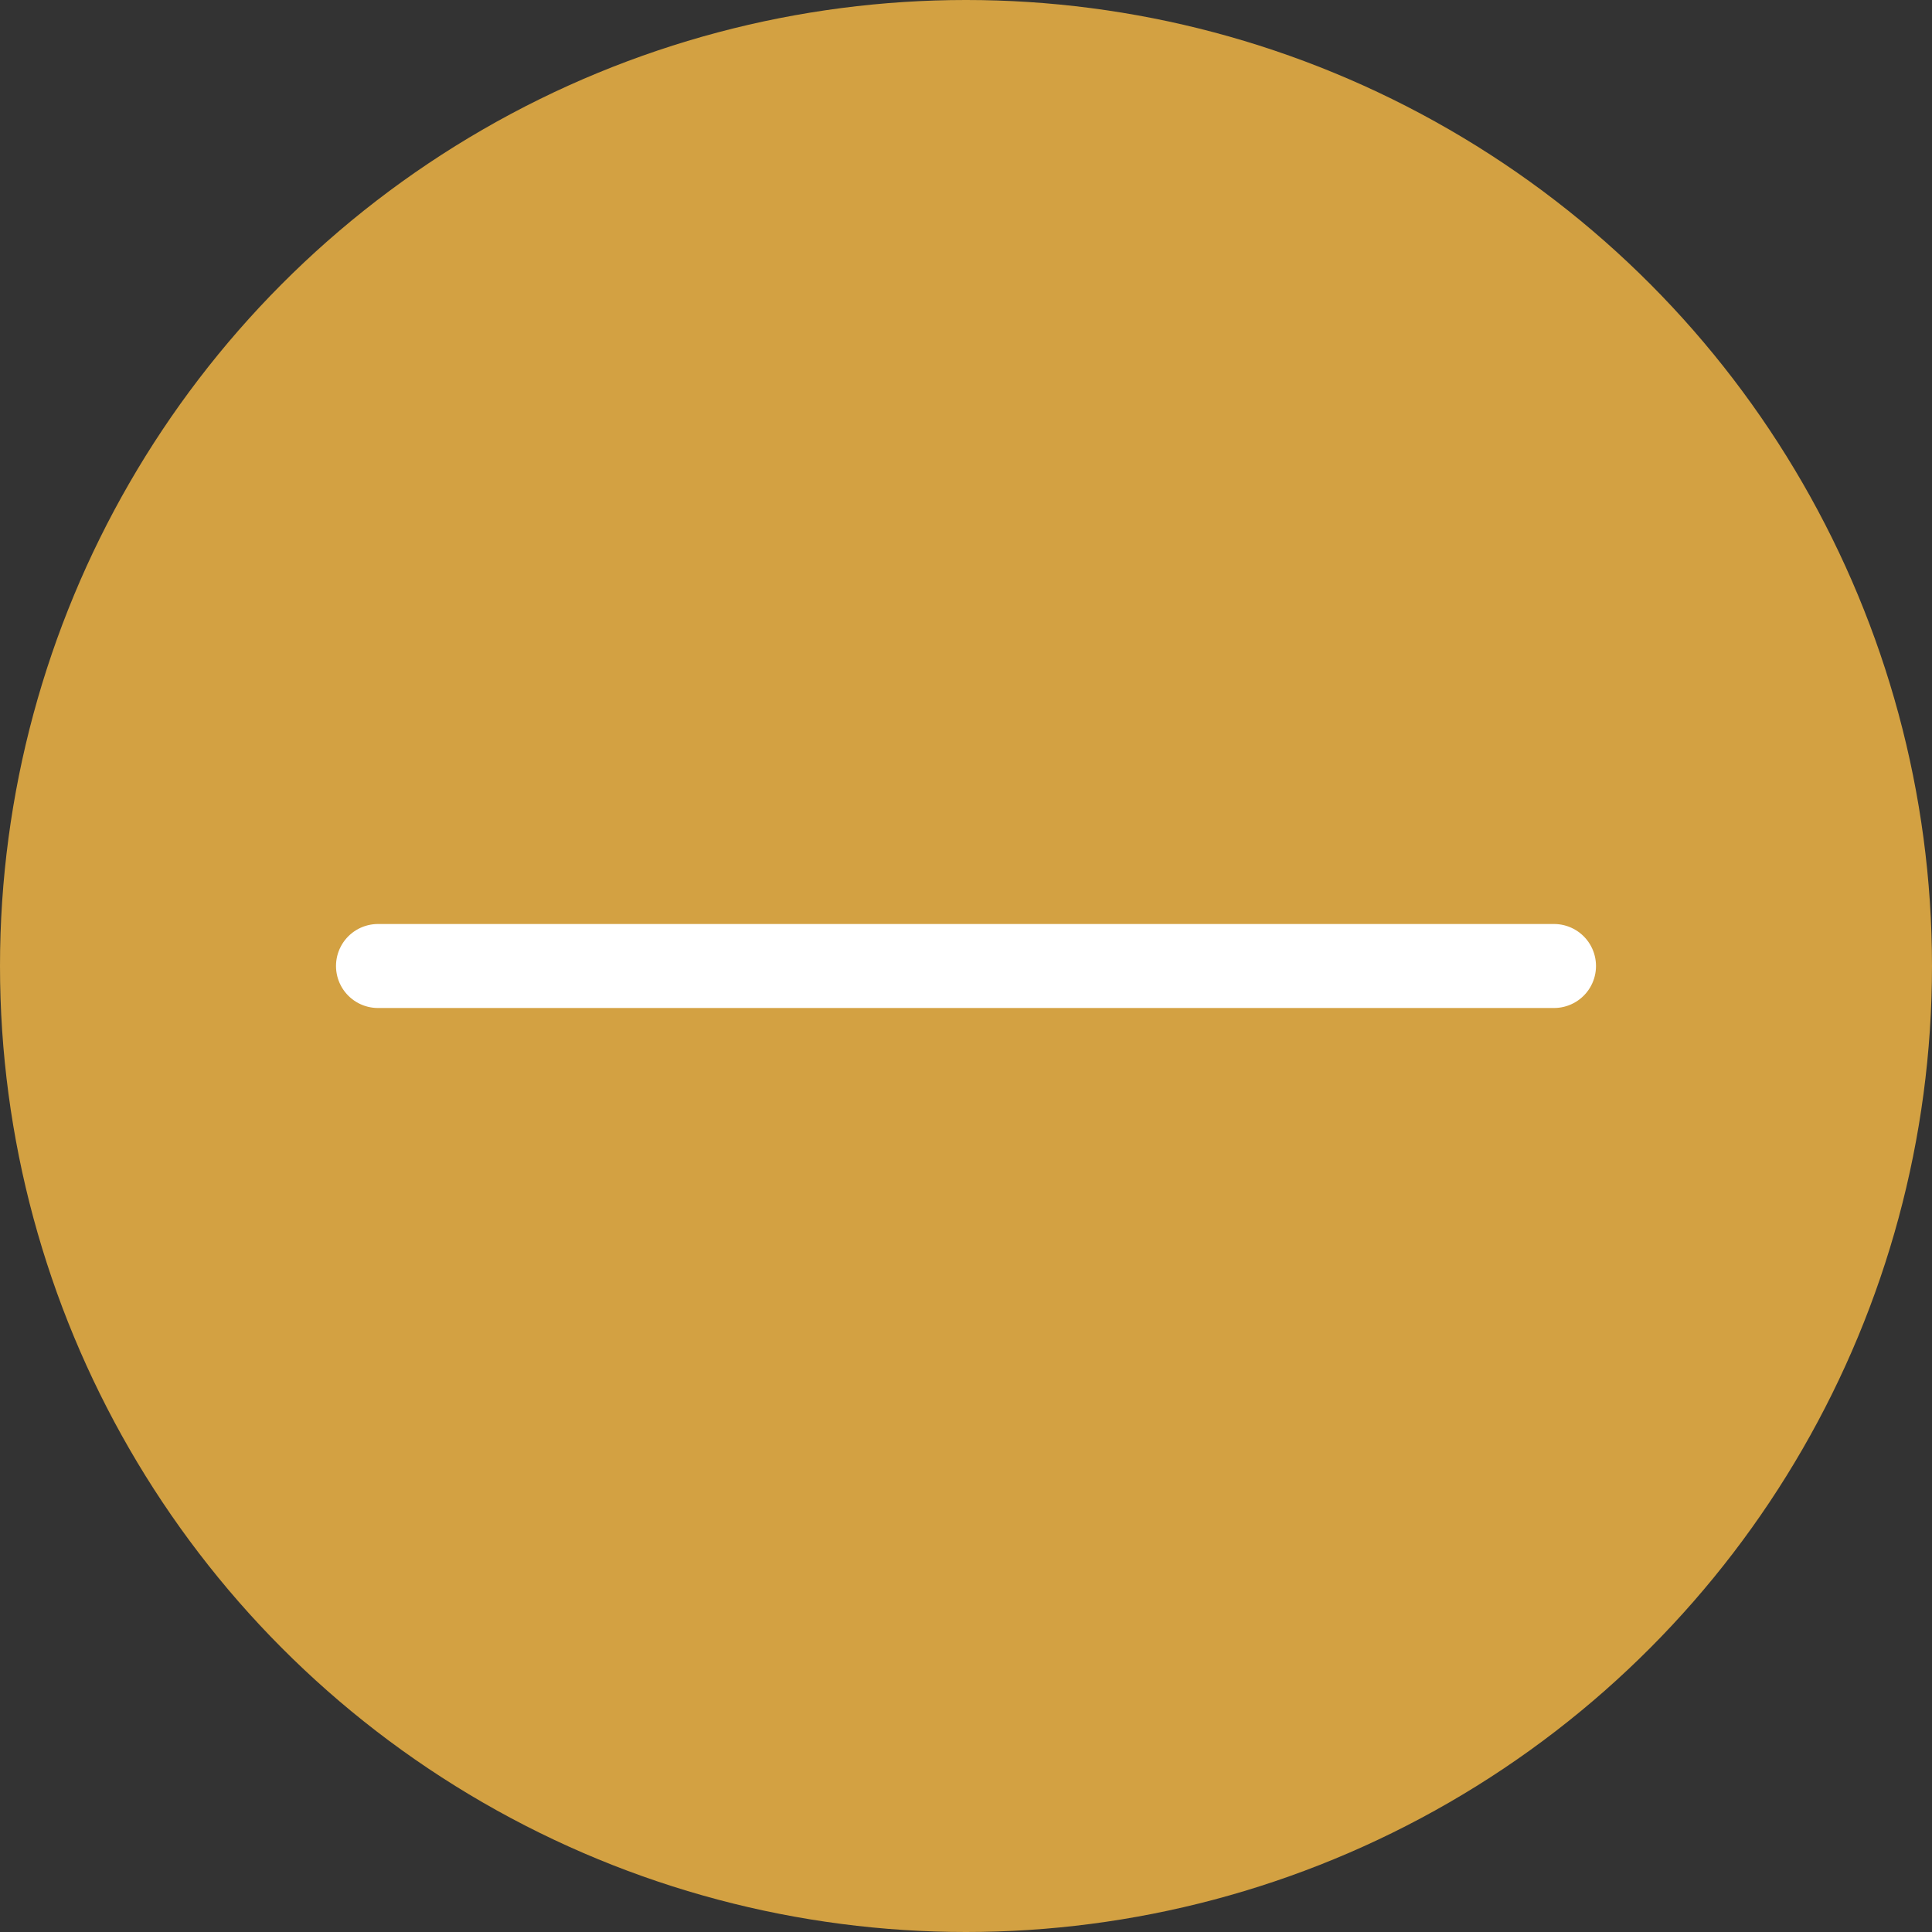
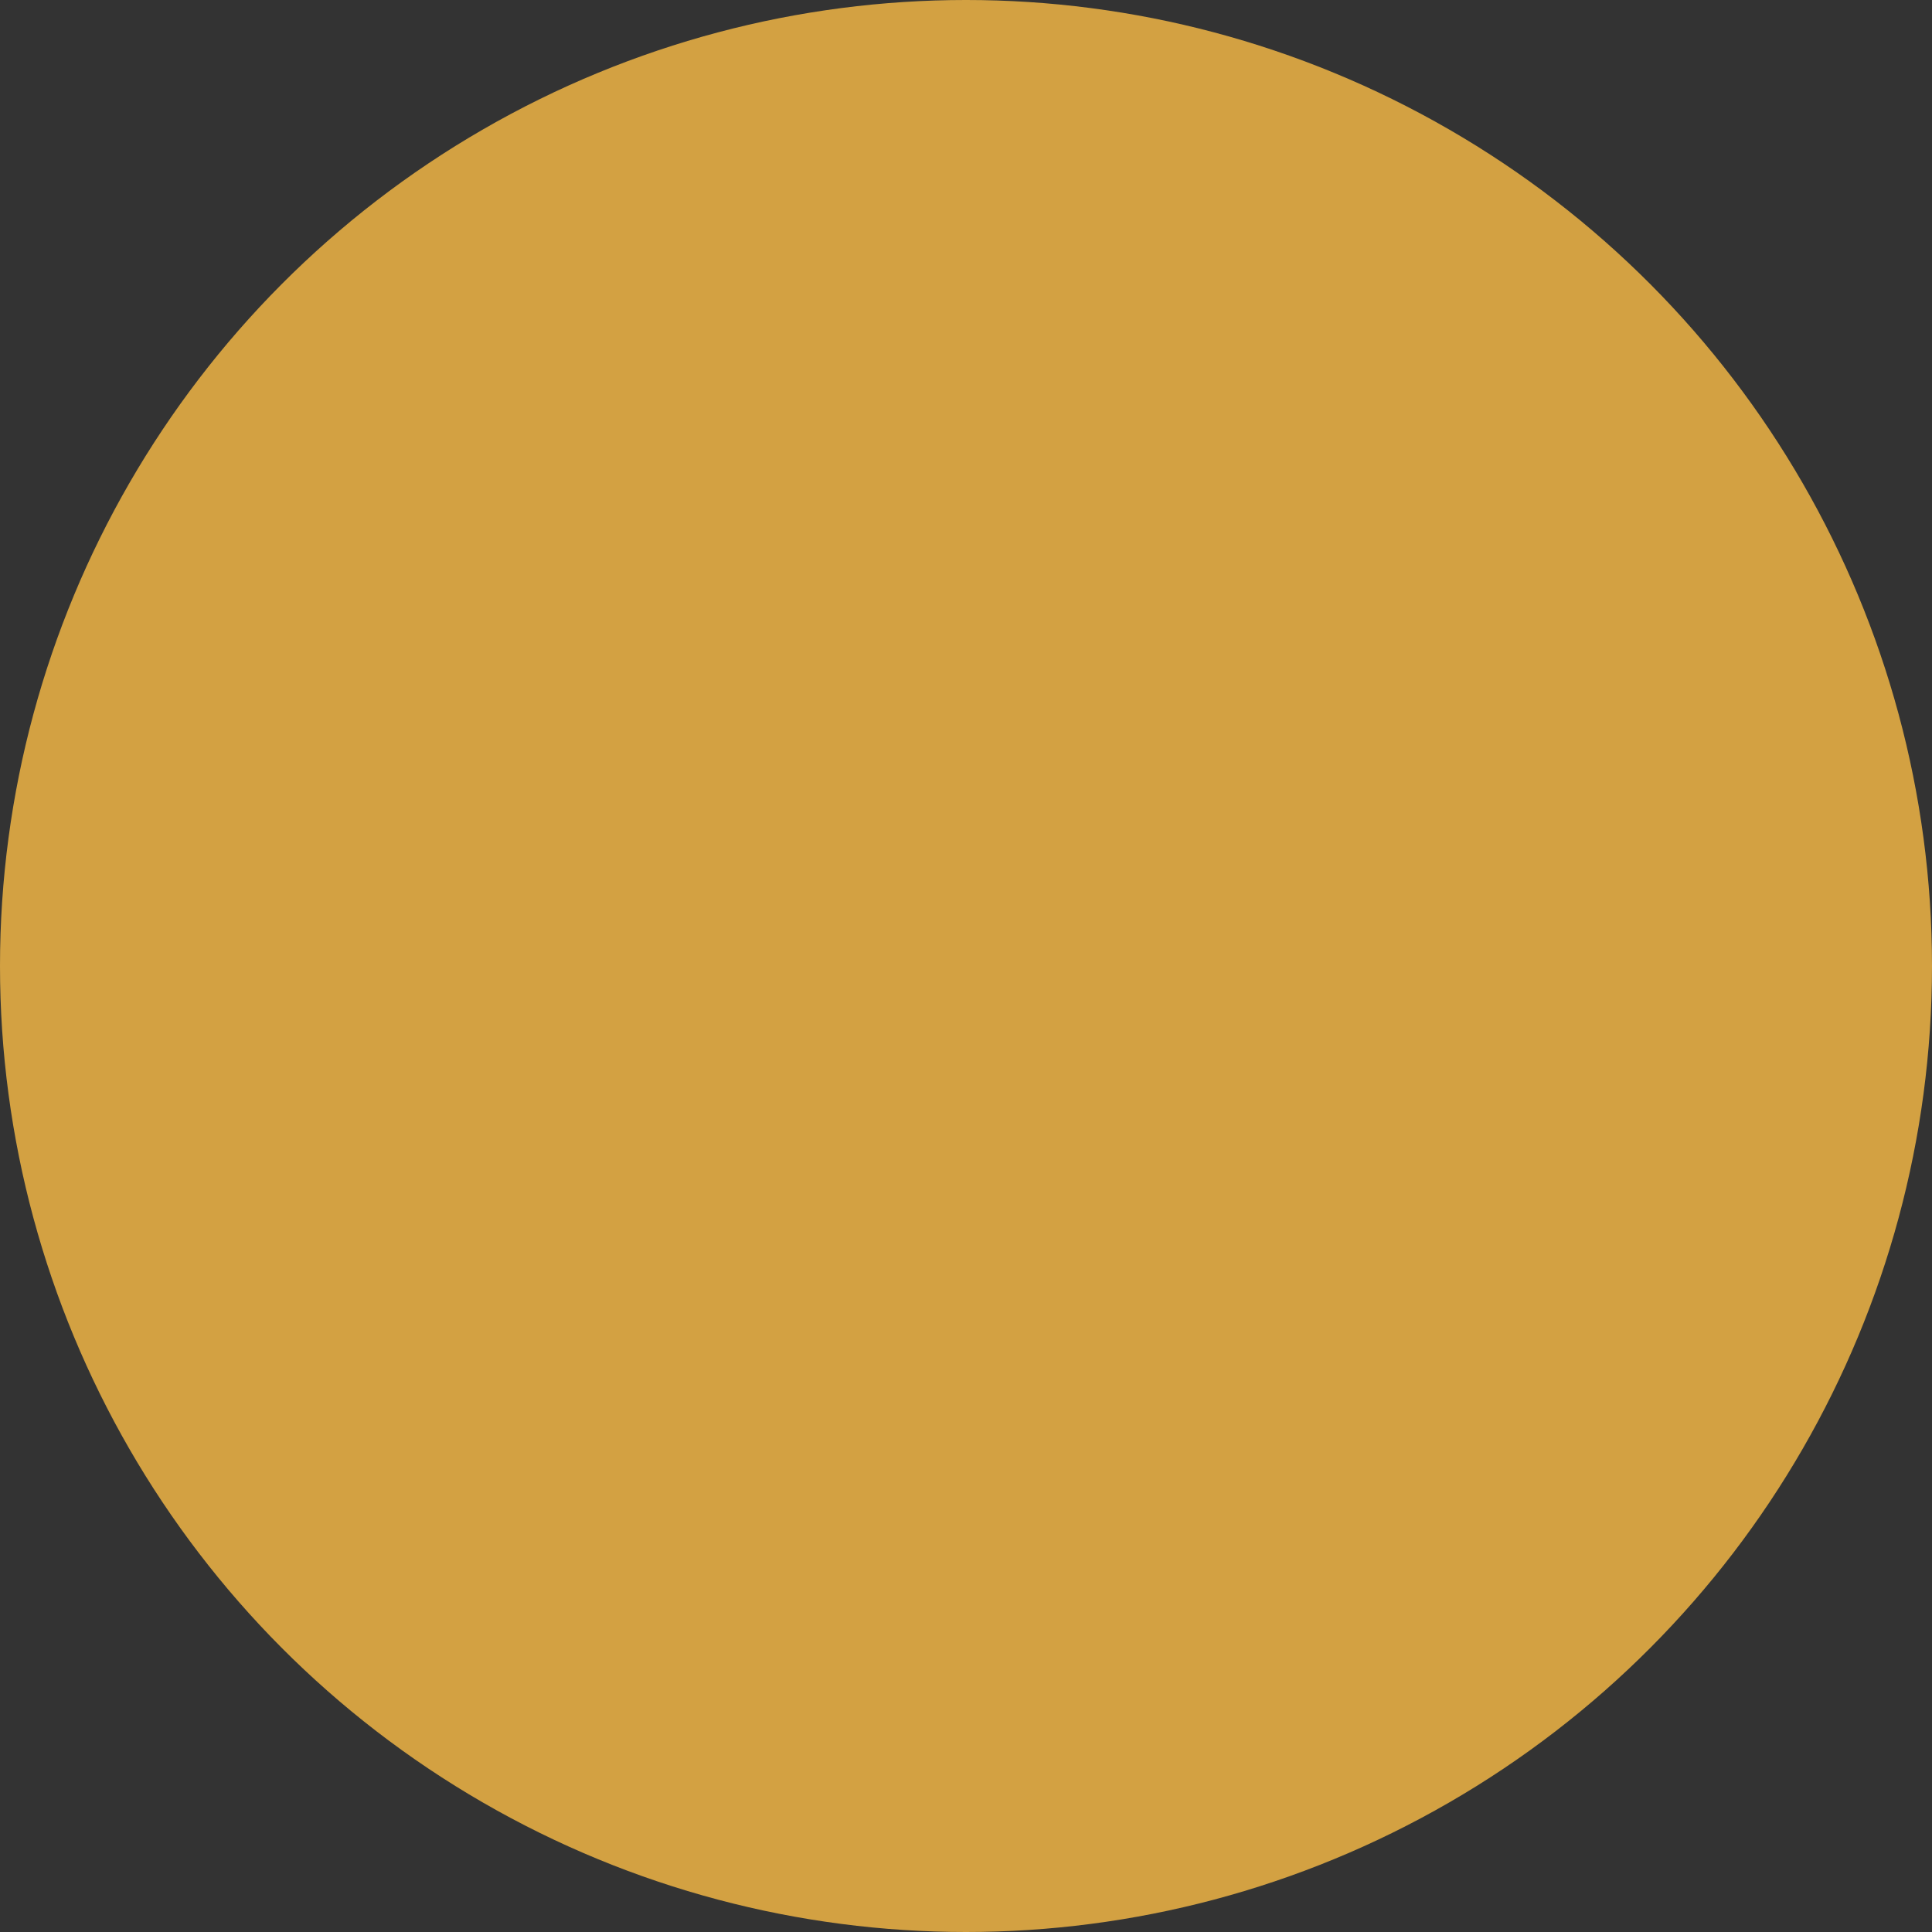
<svg xmlns="http://www.w3.org/2000/svg" width="23" height="23" viewBox="0 0 23 23">
  <rect x="0" y="0" width="23" height="23" fill="#333333" stroke="none" />
  <g data-name="Group 70" transform="translate(-1105 -878)">
    <circle data-name="Ellipse 2" cx="11.5" cy="11.5" r="11.5" transform="translate(1105 878)" style="fill:#d3a142" />
    <g data-name="Group 7">
-       <path data-name="Line 3" transform="translate(1109.5 889.5)" style="fill:none;stroke:#fff;stroke-linecap:round;stroke-linejoin:round" d="M0 0h14" />
-     </g>
+       </g>
  </g>
</svg>